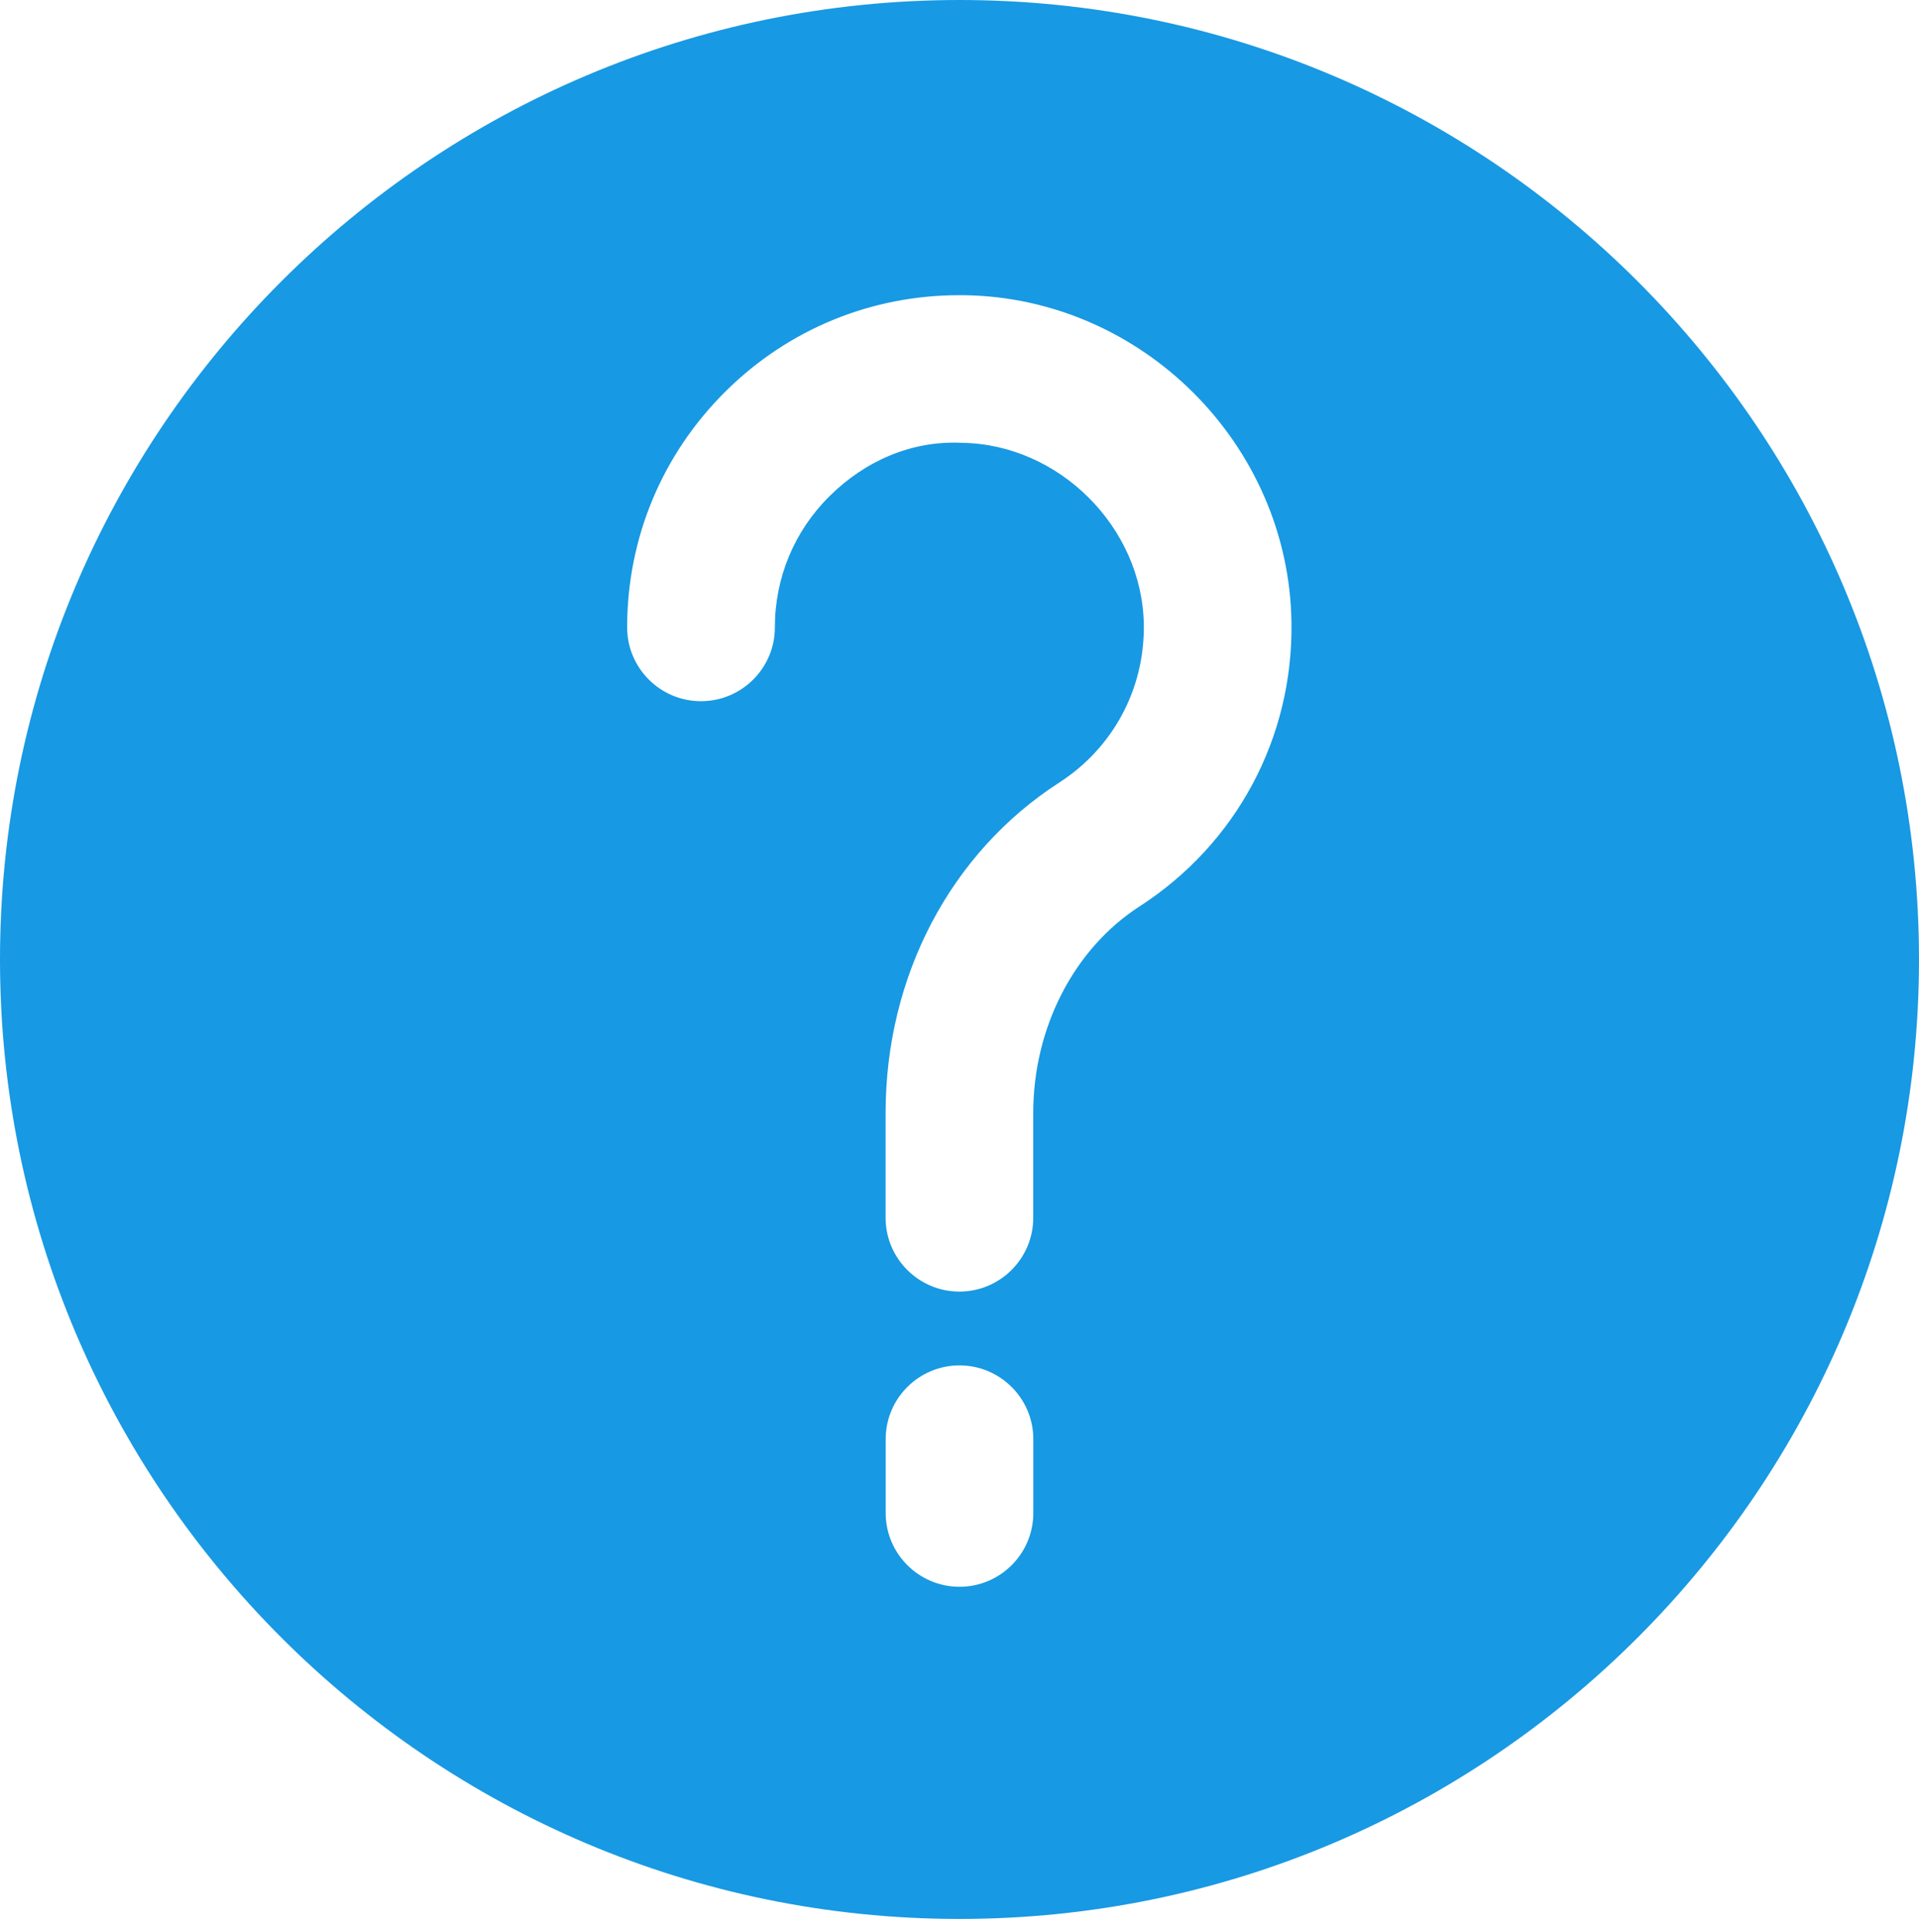
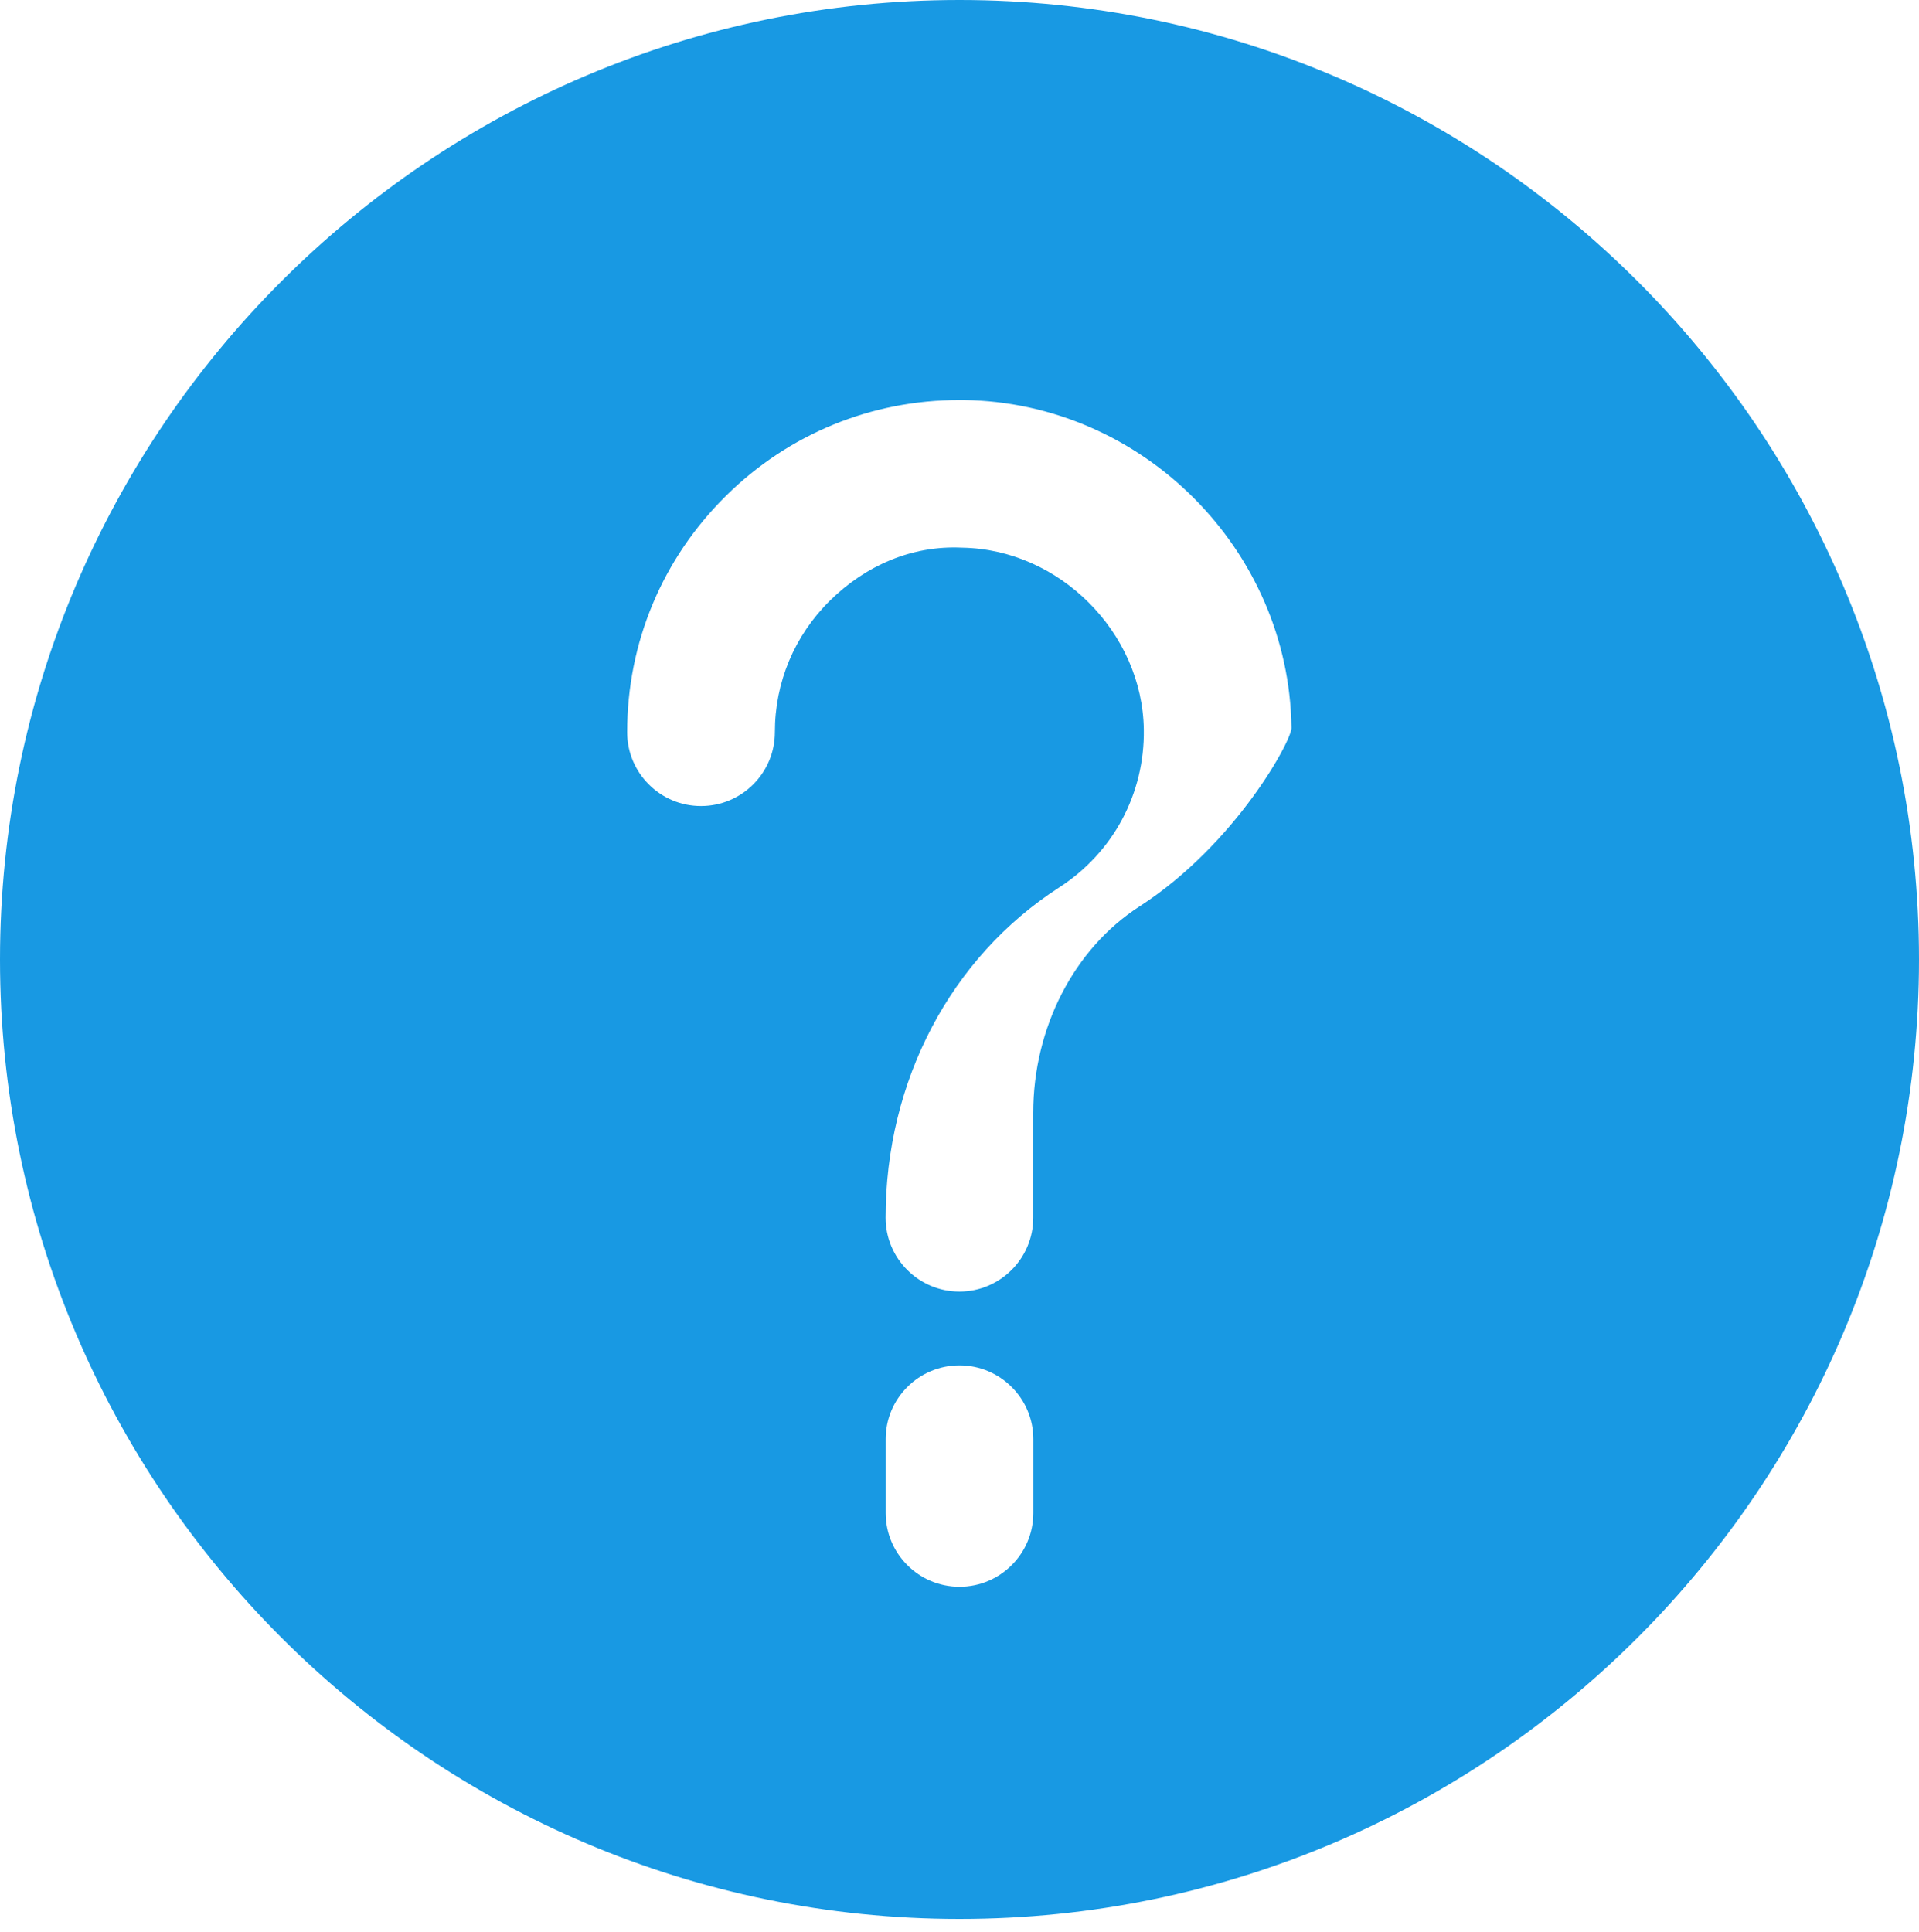
<svg xmlns="http://www.w3.org/2000/svg" version="1.1" id="Layer_1" x="0px" y="0px" width="25.164px" height="25.336px" viewBox="0 0 25.164 25.336" enable-background="new 0 0 25.164 25.336" xml:space="preserve">
-   <path fill="#1899E3" d="M12.582,0C5.645,0,0,5.644,0,12.582c0,6.938,5.645,12.582,12.582,12.582c6.938,0,12.582-5.644,12.582-12.582  C25.164,5.644,19.521,0,12.582,0z M13.55,19.84c0,0.535-0.434,0.968-0.968,0.968s-0.968-0.434-0.968-0.968v-0.968  c0-0.534,0.434-0.967,0.968-0.967s0.968,0.434,0.968,0.967V19.84z M14.94,11.888c-0.857,0.554-1.391,1.59-1.391,2.706v1.375  c0,0.534-0.434,0.968-0.968,0.968s-0.968-0.434-0.968-0.968v-1.375c0-1.793,0.852-3.413,2.277-4.332  c0.707-0.456,1.121-1.229,1.109-2.07c-0.018-1.275-1.109-2.367-2.385-2.385c-0.661-0.032-1.269,0.238-1.733,0.696  c-0.464,0.459-0.72,1.07-0.72,1.724c0,0.534-0.434,0.968-0.969,0.968c-0.534,0-0.968-0.434-0.968-0.968  c0-1.175,0.461-2.276,1.298-3.102c0.821-0.81,1.904-1.254,3.057-1.254c0.021,0,0.042,0,0.063,0c2.335,0.032,4.261,1.958,4.293,4.292  C16.958,9.676,16.212,11.068,14.94,11.888z" />
+   <path fill="#1899E3" d="M12.582,0C5.645,0,0,5.644,0,12.582c0,6.938,5.645,12.582,12.582,12.582c6.938,0,12.582-5.644,12.582-12.582  C25.164,5.644,19.521,0,12.582,0z M13.55,19.84c0,0.535-0.434,0.968-0.968,0.968s-0.968-0.434-0.968-0.968v-0.968  c0-0.534,0.434-0.967,0.968-0.967s0.968,0.434,0.968,0.967V19.84z M14.94,11.888c-0.857,0.554-1.391,1.59-1.391,2.706v1.375  c0,0.534-0.434,0.968-0.968,0.968s-0.968-0.434-0.968-0.968c0-1.793,0.852-3.413,2.277-4.332  c0.707-0.456,1.121-1.229,1.109-2.07c-0.018-1.275-1.109-2.367-2.385-2.385c-0.661-0.032-1.269,0.238-1.733,0.696  c-0.464,0.459-0.72,1.07-0.72,1.724c0,0.534-0.434,0.968-0.969,0.968c-0.534,0-0.968-0.434-0.968-0.968  c0-1.175,0.461-2.276,1.298-3.102c0.821-0.81,1.904-1.254,3.057-1.254c0.021,0,0.042,0,0.063,0c2.335,0.032,4.261,1.958,4.293,4.292  C16.958,9.676,16.212,11.068,14.94,11.888z" />
</svg>